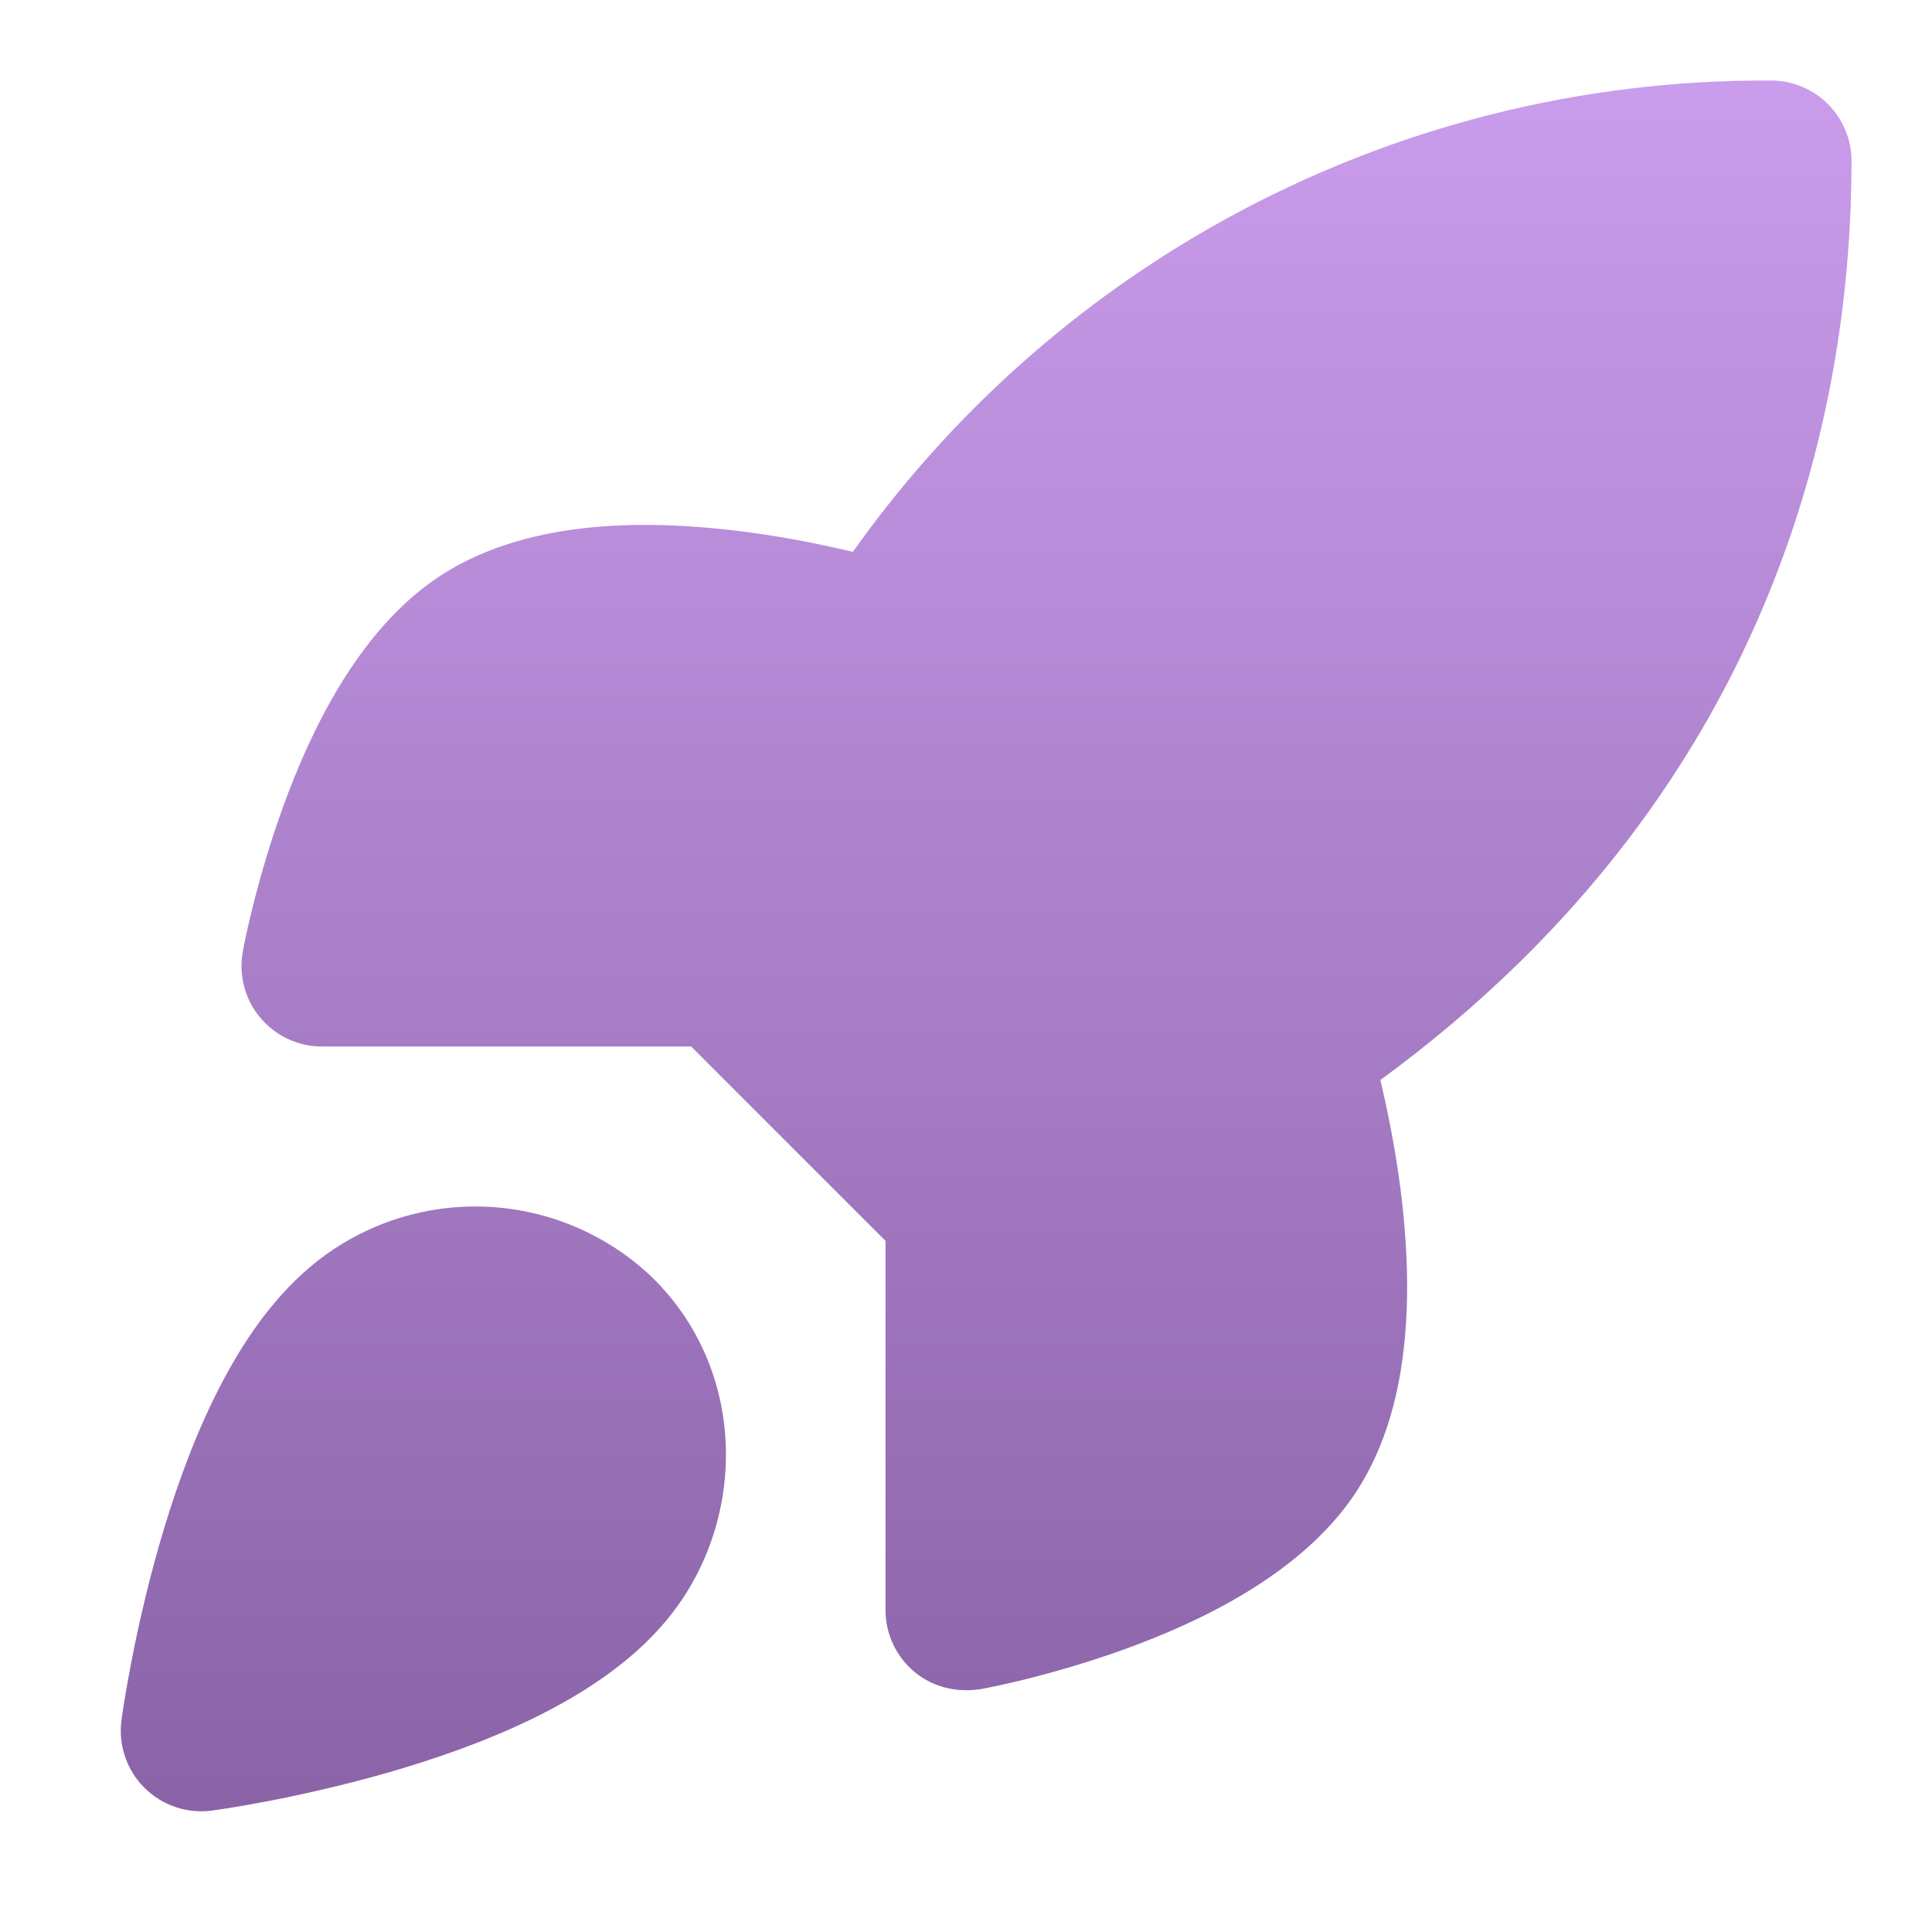
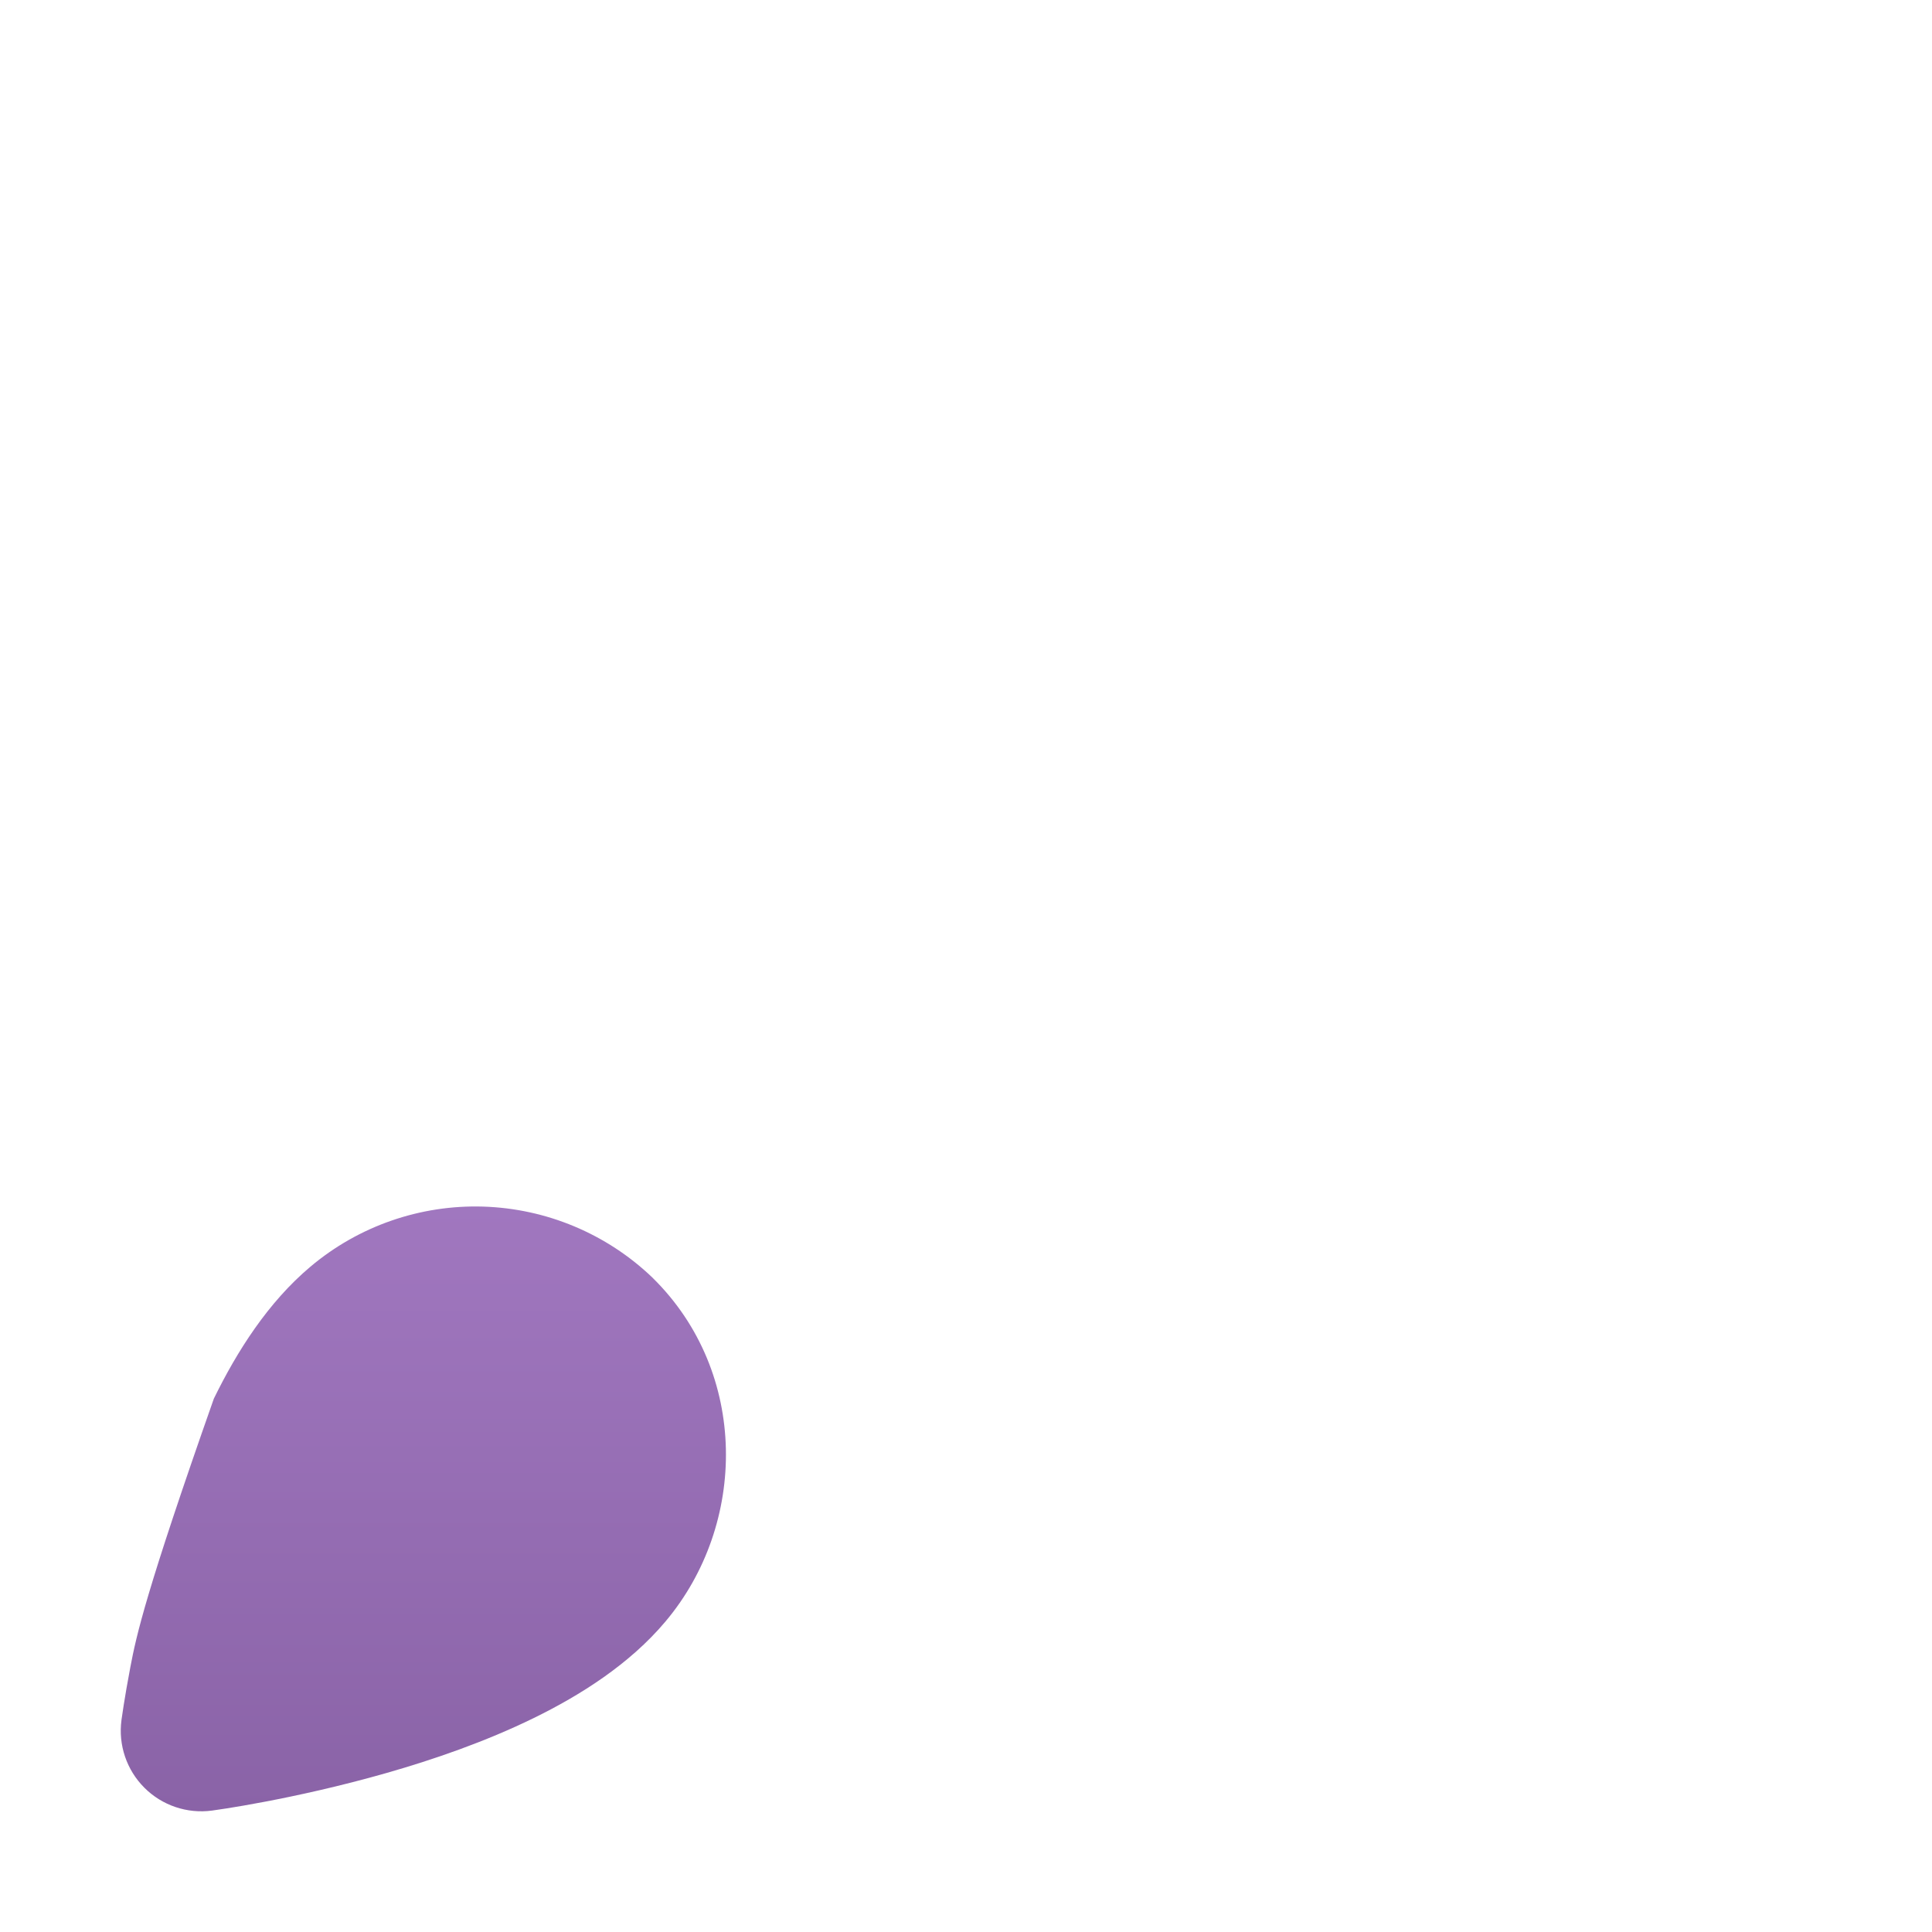
<svg xmlns="http://www.w3.org/2000/svg" width="32" height="32" viewBox="0 0 32 32" fill="none">
-   <path d="M20.308 3.624C23.075 2.103 26.184 1.314 29.342 1.334C30.075 1.338 30.667 1.934 30.667 2.667C30.667 6.414 29.616 12.944 22.863 17.889C22.977 18.366 23.106 18.994 23.196 19.687C23.293 20.444 23.348 21.314 23.268 22.171C23.19 23.017 22.972 23.947 22.443 24.74L22.442 24.742C21.536 26.095 19.829 26.88 18.636 27.313C17.995 27.545 17.403 27.71 16.973 27.817C16.648 27.897 16.409 27.946 16.301 27.967C15.89 28.046 15.472 27.963 15.146 27.691C14.842 27.438 14.667 27.063 14.667 26.668V20.553L11.448 17.334H5.333C4.938 17.334 4.563 17.159 4.31 16.855C4.056 16.552 3.951 16.152 4.021 15.763C4.066 15.516 4.124 15.271 4.184 15.028C4.291 14.598 4.456 14.005 4.688 13.364C5.121 12.172 5.905 10.464 7.259 9.559L7.26 9.558C8.054 9.029 8.984 8.811 9.83 8.732C10.687 8.653 11.557 8.708 12.314 8.805C13.014 8.895 13.648 9.026 14.126 9.141C15.741 6.862 17.853 4.975 20.308 3.624Z" fill="url(#paint0_linear_2445_70250)" />
-   <path fill-rule="evenodd" clip-rule="evenodd" d="M8.004 19.985C6.96 19.953 5.941 20.307 5.142 20.98C4.439 21.571 3.924 22.384 3.542 23.166C3.152 23.963 2.856 24.824 2.635 25.597C2.412 26.375 2.258 27.092 2.159 27.613C2.109 27.875 2.073 28.09 2.049 28.241C2.036 28.323 2.024 28.405 2.012 28.488L2.012 28.49C1.957 28.902 2.097 29.316 2.391 29.61C2.684 29.904 3.099 30.044 3.511 29.989C3.594 29.977 3.677 29.965 3.76 29.952C3.911 29.928 4.126 29.892 4.388 29.842C4.909 29.743 5.626 29.588 6.403 29.366C7.177 29.145 8.037 28.849 8.835 28.459C9.617 28.077 10.429 27.562 11.02 26.86C12.381 25.247 12.401 22.736 10.817 21.172L10.801 21.156C10.045 20.434 9.049 20.018 8.004 19.985Z" fill="url(#paint1_linear_2445_70250)" />
+   <path fill-rule="evenodd" clip-rule="evenodd" d="M8.004 19.985C6.96 19.953 5.941 20.307 5.142 20.98C4.439 21.571 3.924 22.384 3.542 23.166C2.412 26.375 2.258 27.092 2.159 27.613C2.109 27.875 2.073 28.09 2.049 28.241C2.036 28.323 2.024 28.405 2.012 28.488L2.012 28.49C1.957 28.902 2.097 29.316 2.391 29.61C2.684 29.904 3.099 30.044 3.511 29.989C3.594 29.977 3.677 29.965 3.76 29.952C3.911 29.928 4.126 29.892 4.388 29.842C4.909 29.743 5.626 29.588 6.403 29.366C7.177 29.145 8.037 28.849 8.835 28.459C9.617 28.077 10.429 27.562 11.02 26.86C12.381 25.247 12.401 22.736 10.817 21.172L10.801 21.156C10.045 20.434 9.049 20.018 8.004 19.985Z" fill="url(#paint1_linear_2445_70250)" />
  <defs>
    <linearGradient id="paint0_linear_2445_70250" x1="16.333" y1="1.333" x2="16.333" y2="30" gradientUnits="userSpaceOnUse">
      <stop stop-color="#CA9CEC" />
      <stop offset="1" stop-color="#8A63A7" />
    </linearGradient>
    <linearGradient id="paint1_linear_2445_70250" x1="16.333" y1="1.333" x2="16.333" y2="30" gradientUnits="userSpaceOnUse">
      <stop stop-color="#CA9CEC" />
      <stop offset="1" stop-color="#8A63A7" />
    </linearGradient>
  </defs>
</svg>